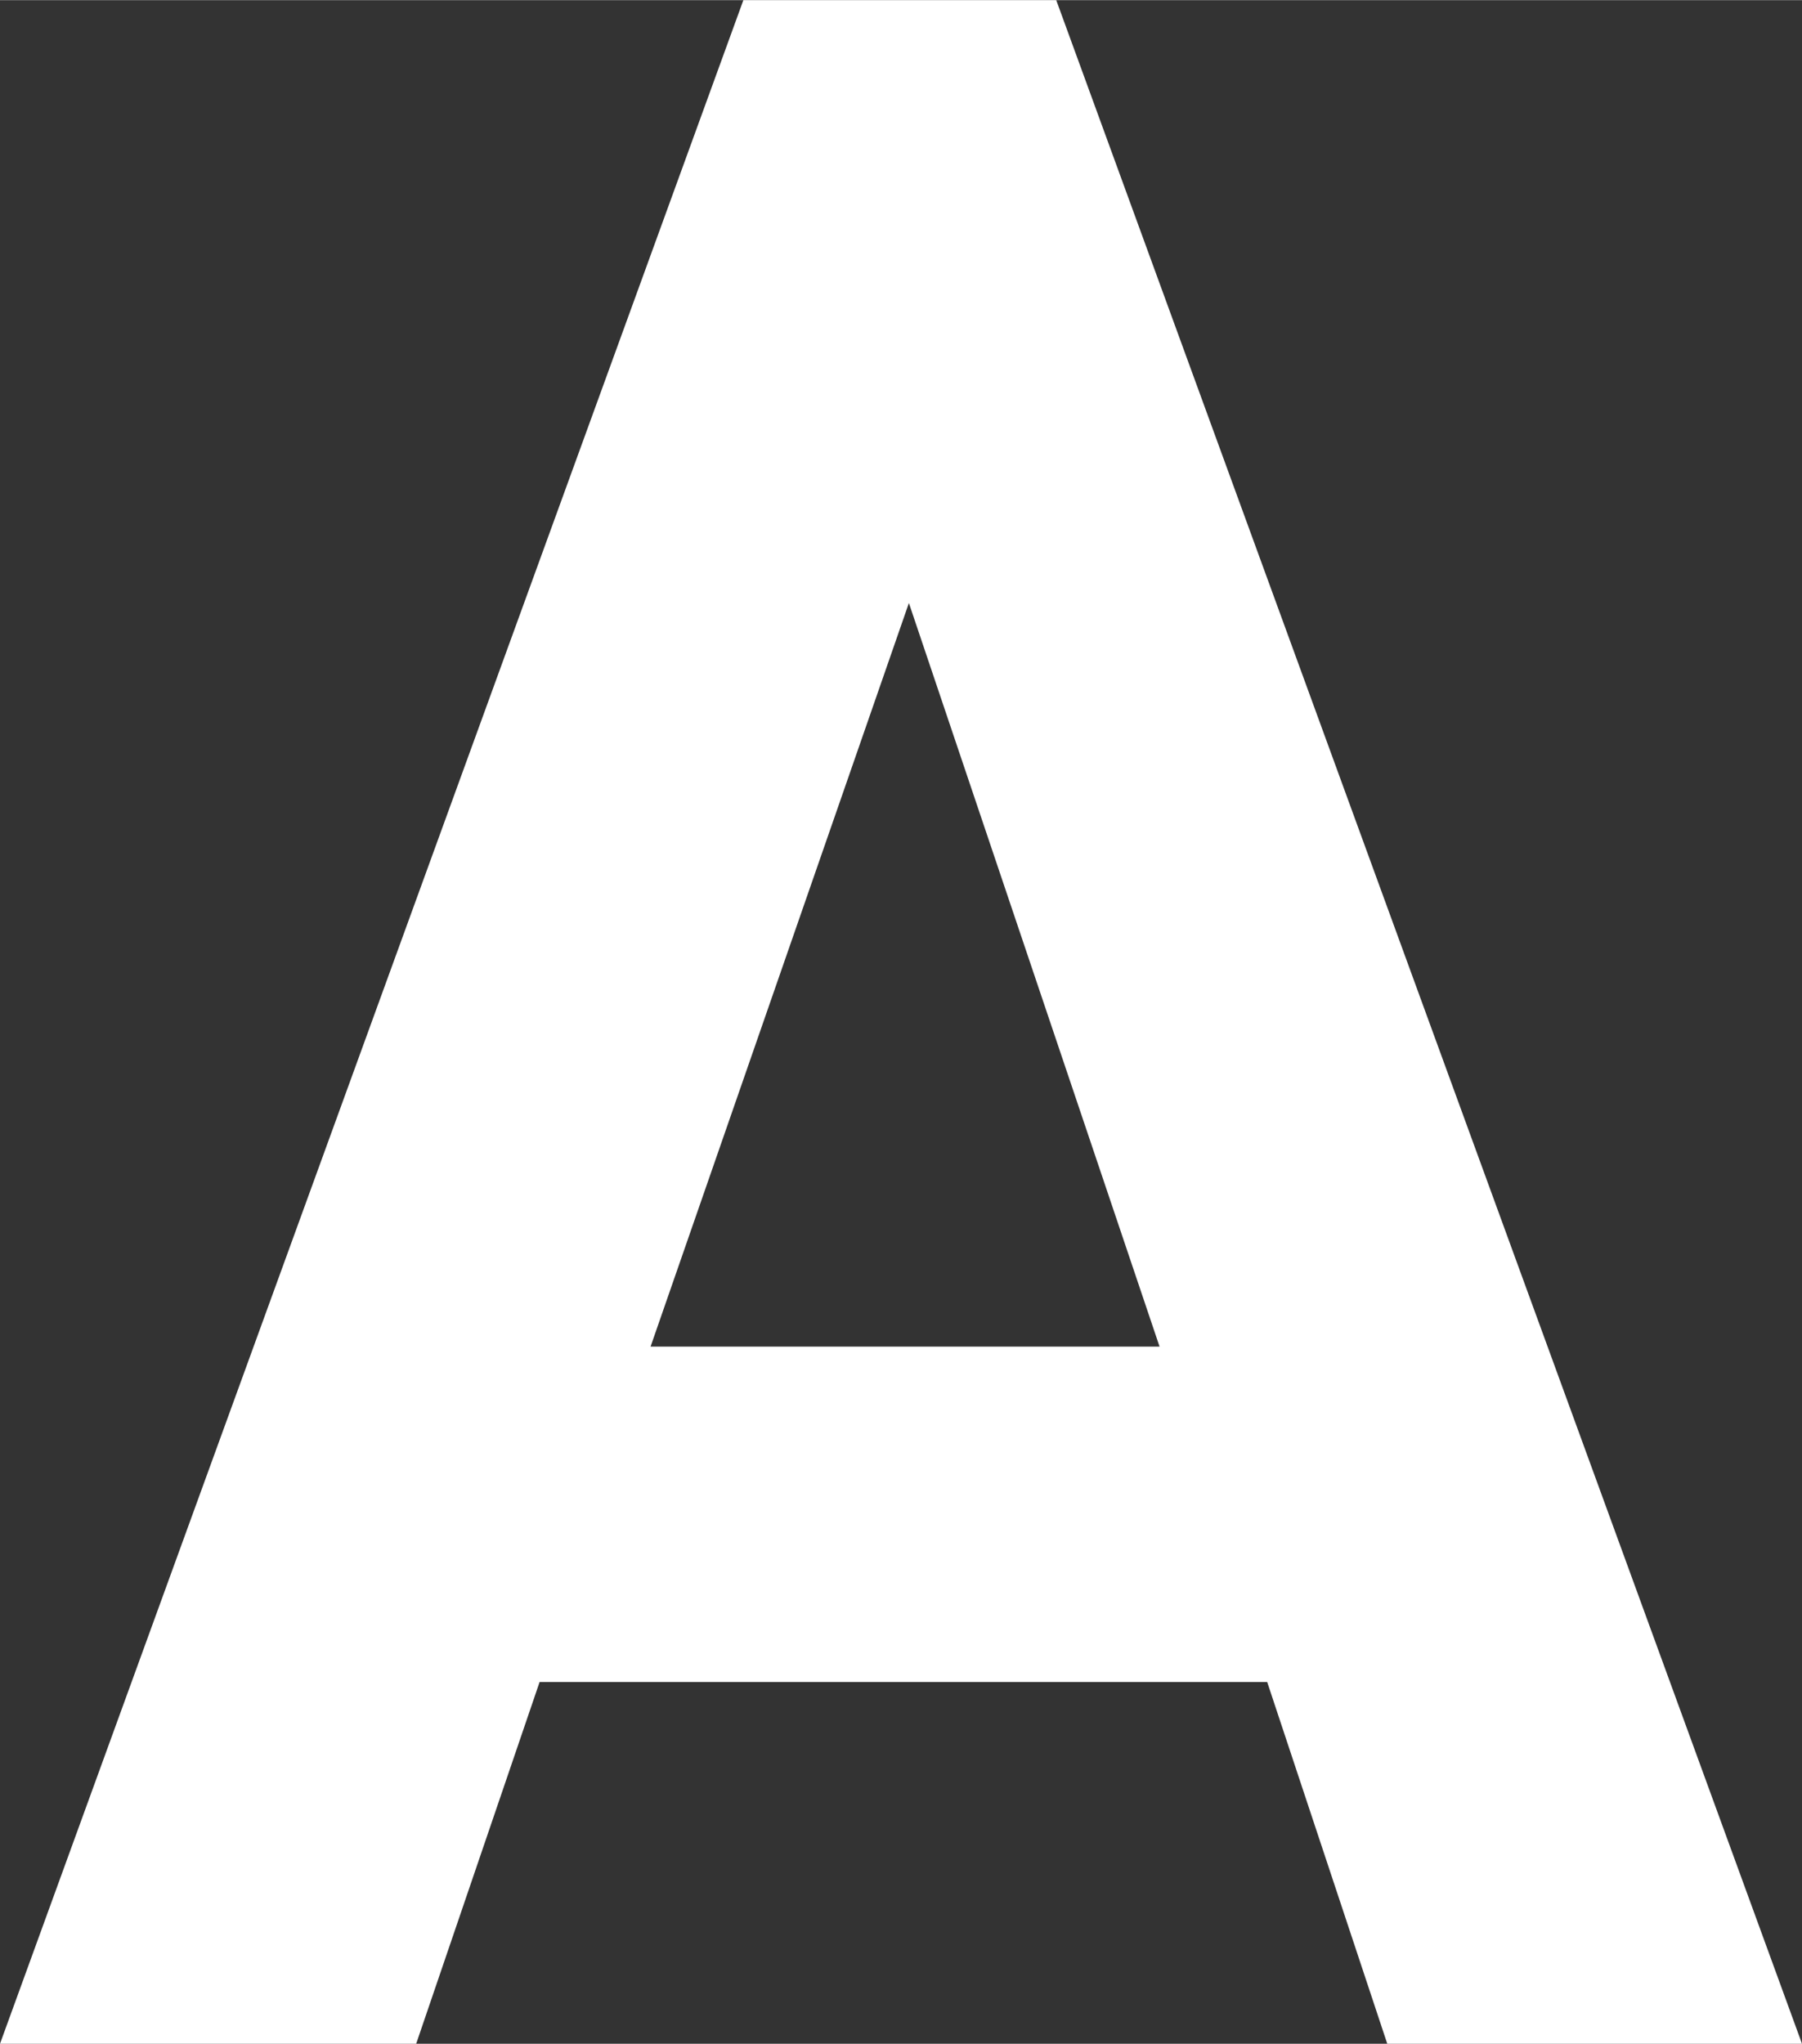
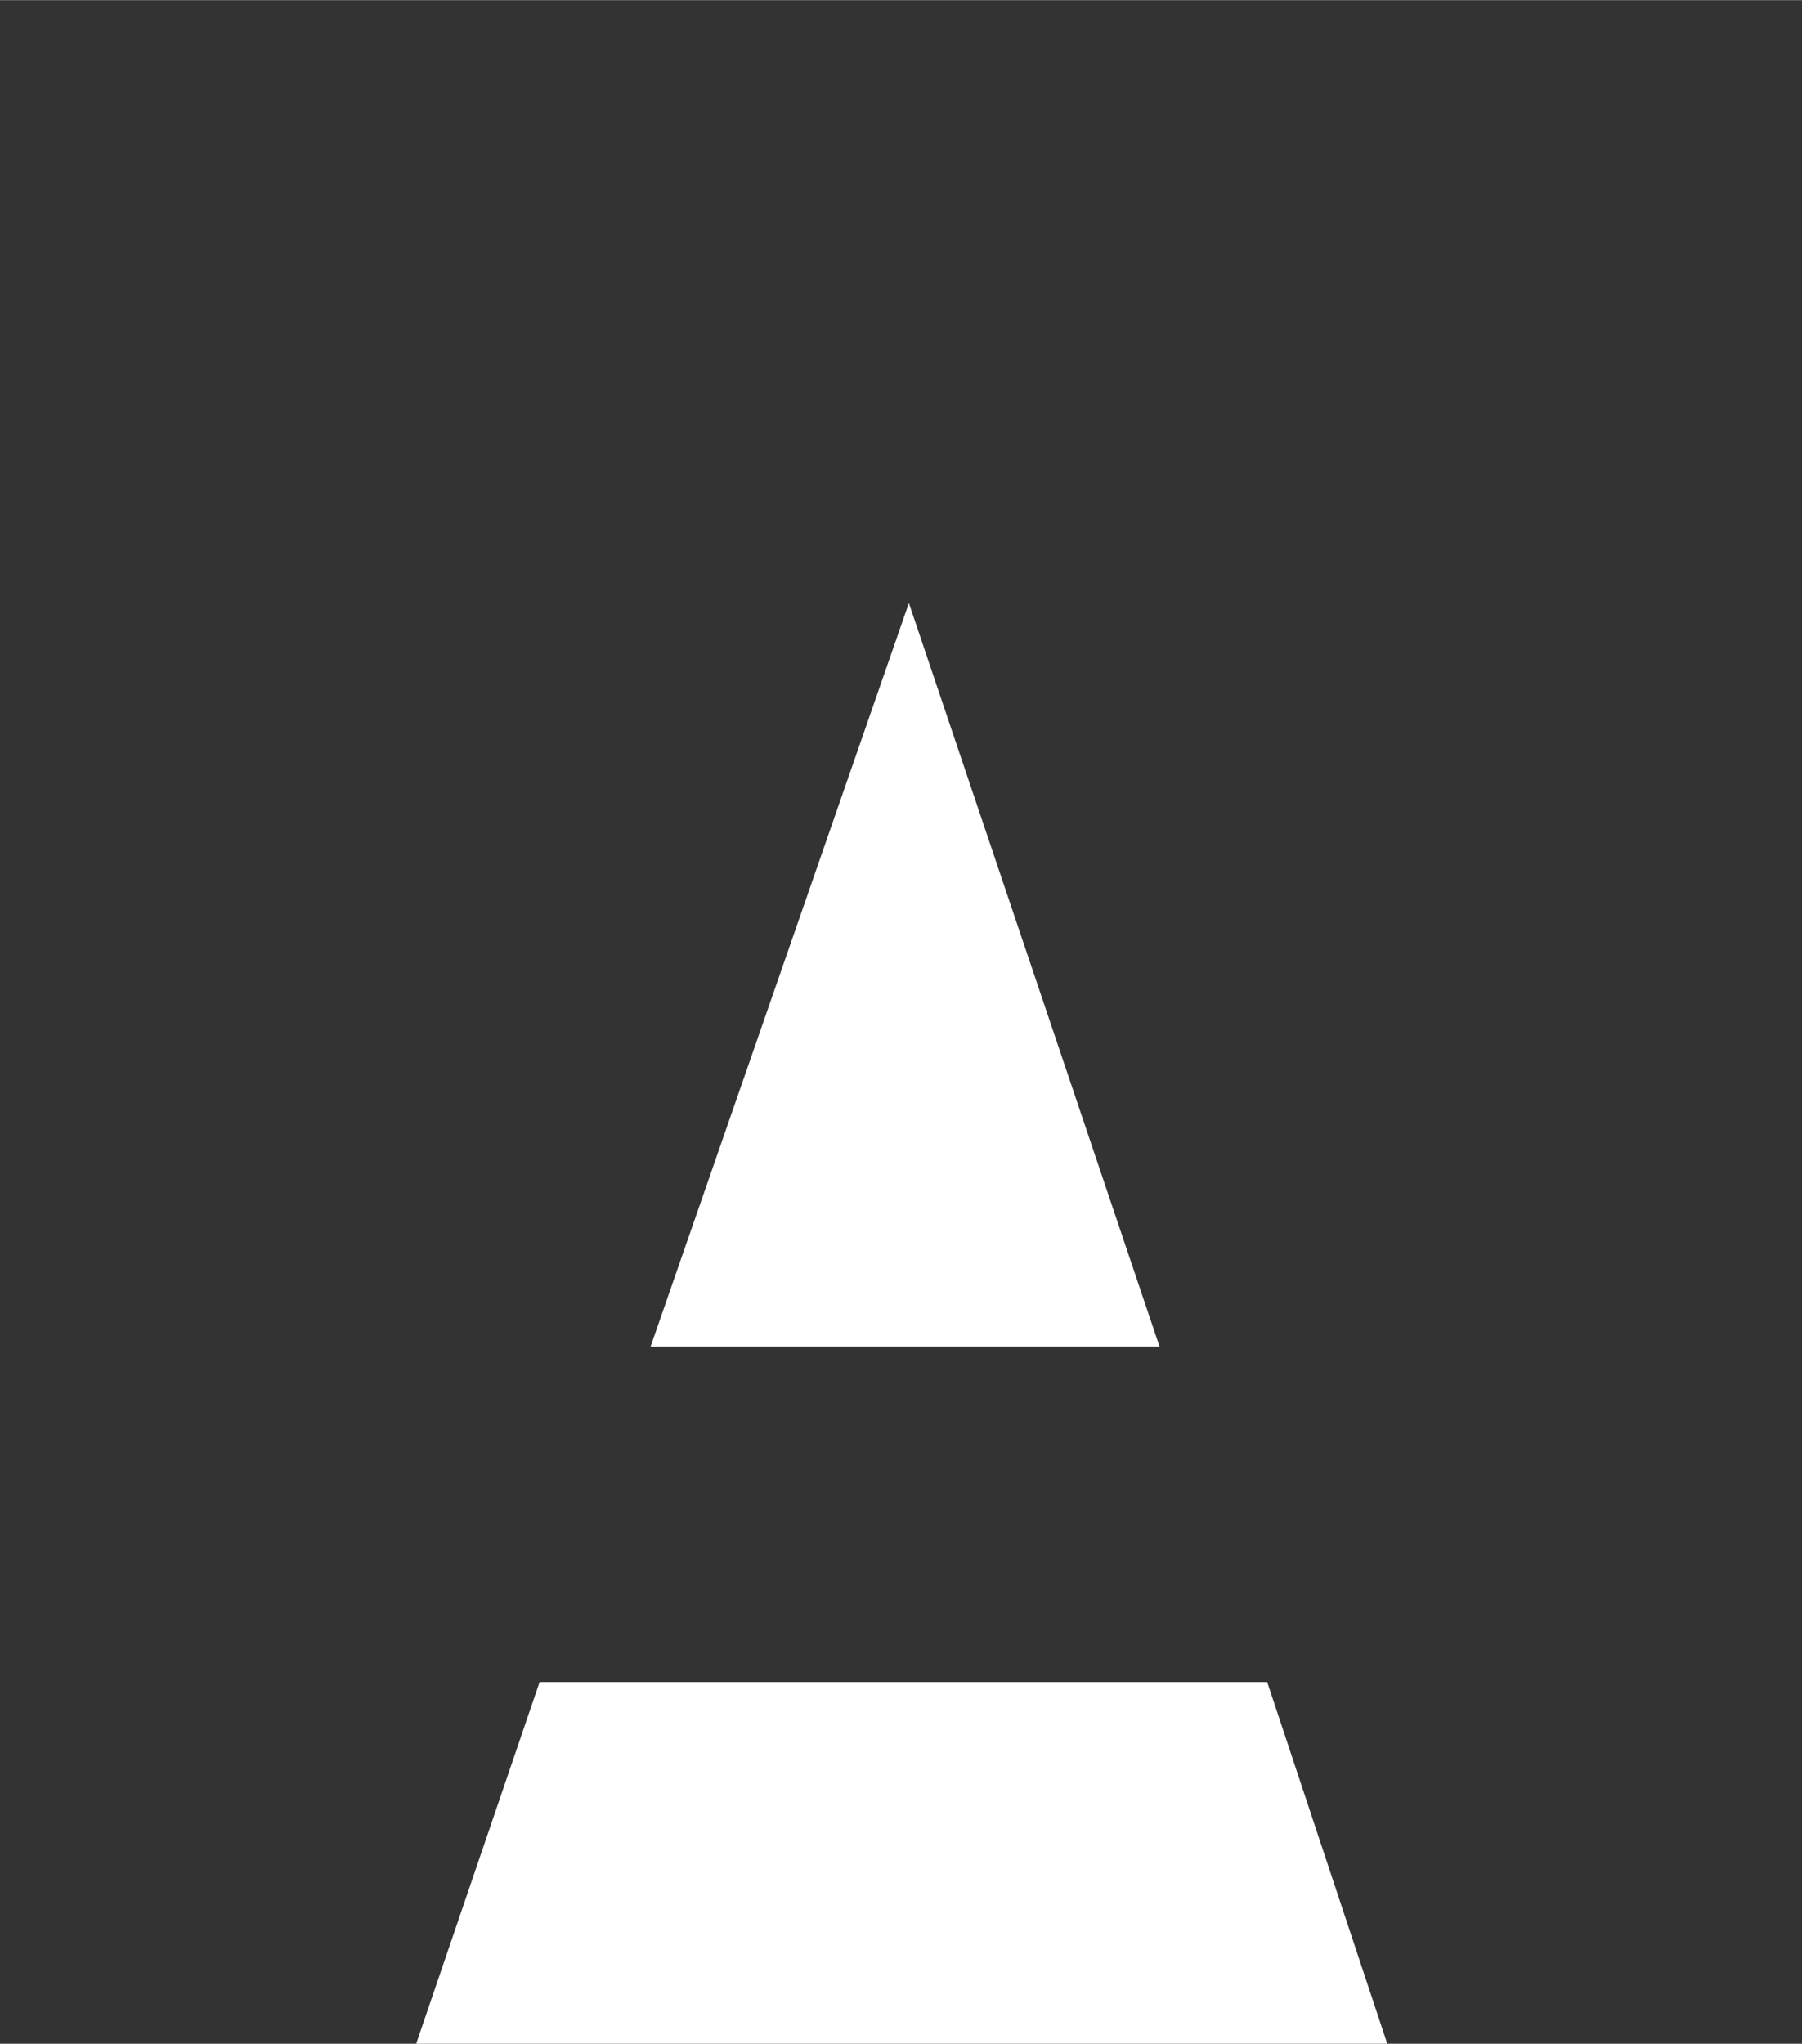
<svg xmlns="http://www.w3.org/2000/svg" width="13.29mm" height="15.07mm" viewBox="0 0 37.67 42.71">
  <rect x="0" y="0" width="37.67" height="42.71" fill="#333333" stroke="none" />
  <defs>
    <style>.cls-1{fill:#fff;}</style>
  </defs>
  <g id="レイヤー_2" data-name="レイヤー 2">
    <g id="レイヤー_1-2" data-name="レイヤー 1">
-       <path class="cls-1" d="M29,42.71l-2.51-7.56H11.28L8.7,42.71H0L15.54,0h6.54L37.67,42.71ZM19,12.6l-5.4,15.54H24.24Z" />
+       <path class="cls-1" d="M29,42.71l-2.51-7.56H11.28L8.7,42.71H0h6.54L37.67,42.71ZM19,12.6l-5.4,15.54H24.24Z" />
    </g>
  </g>
</svg>